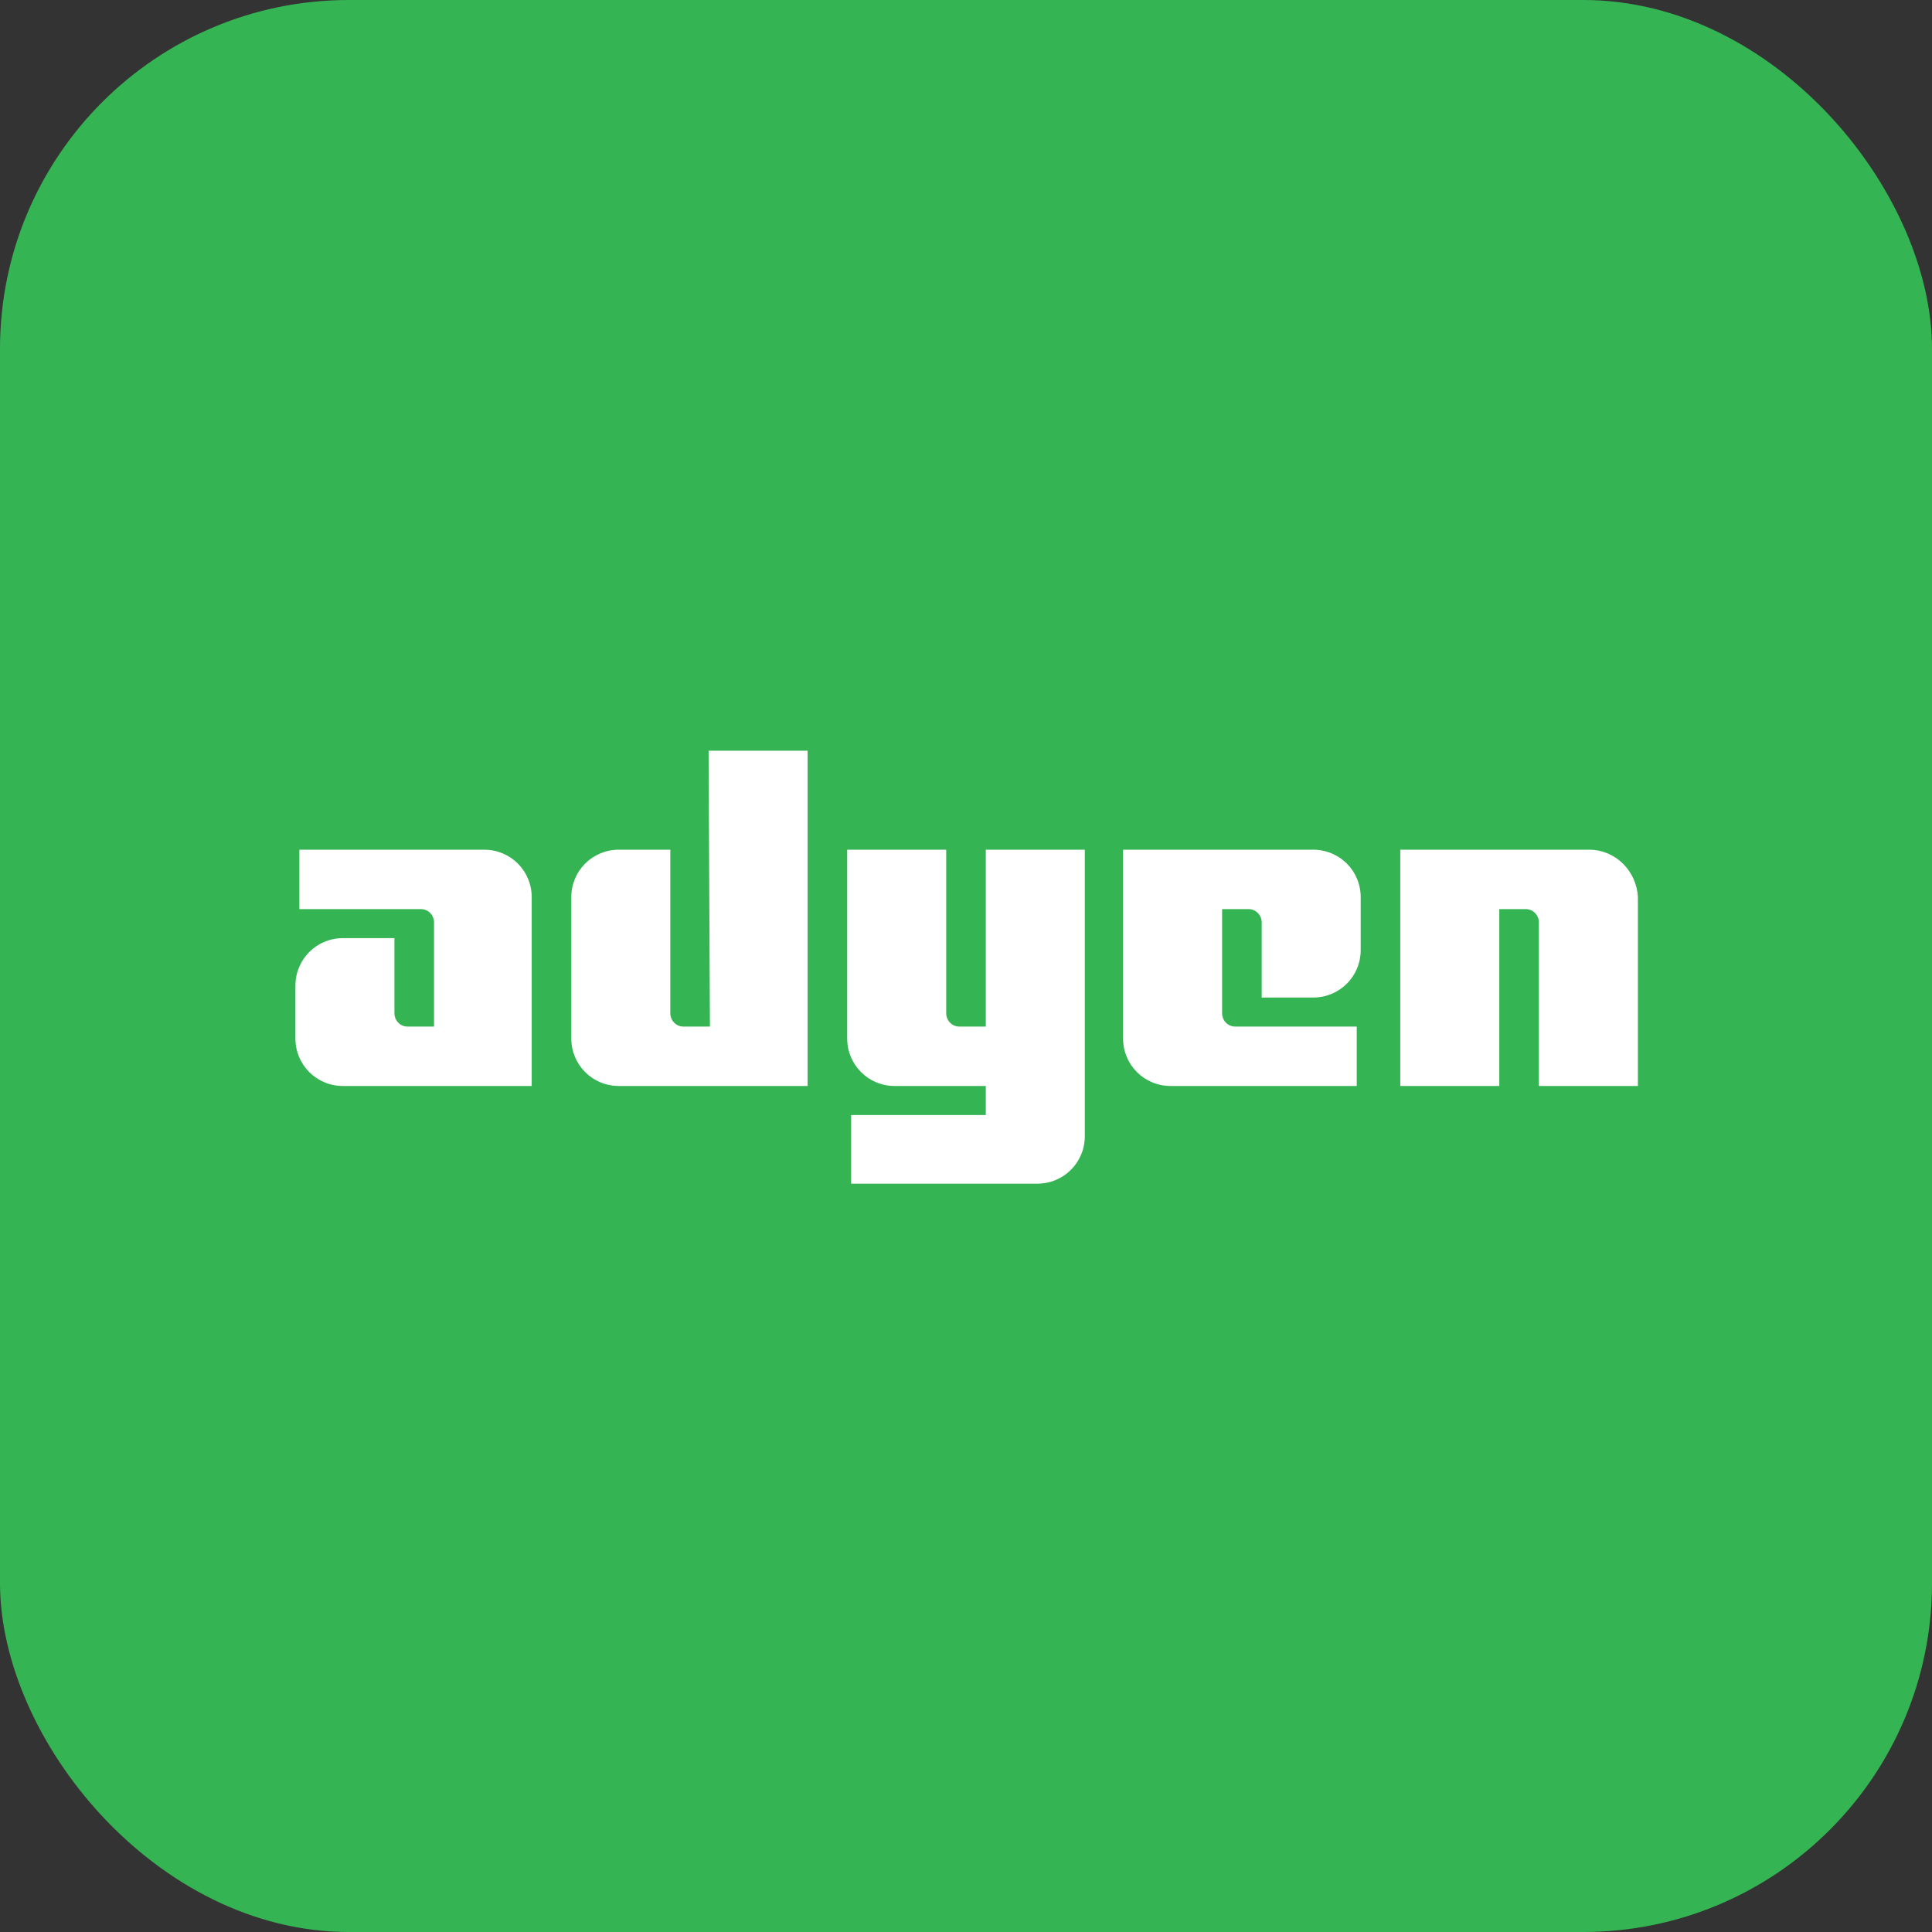
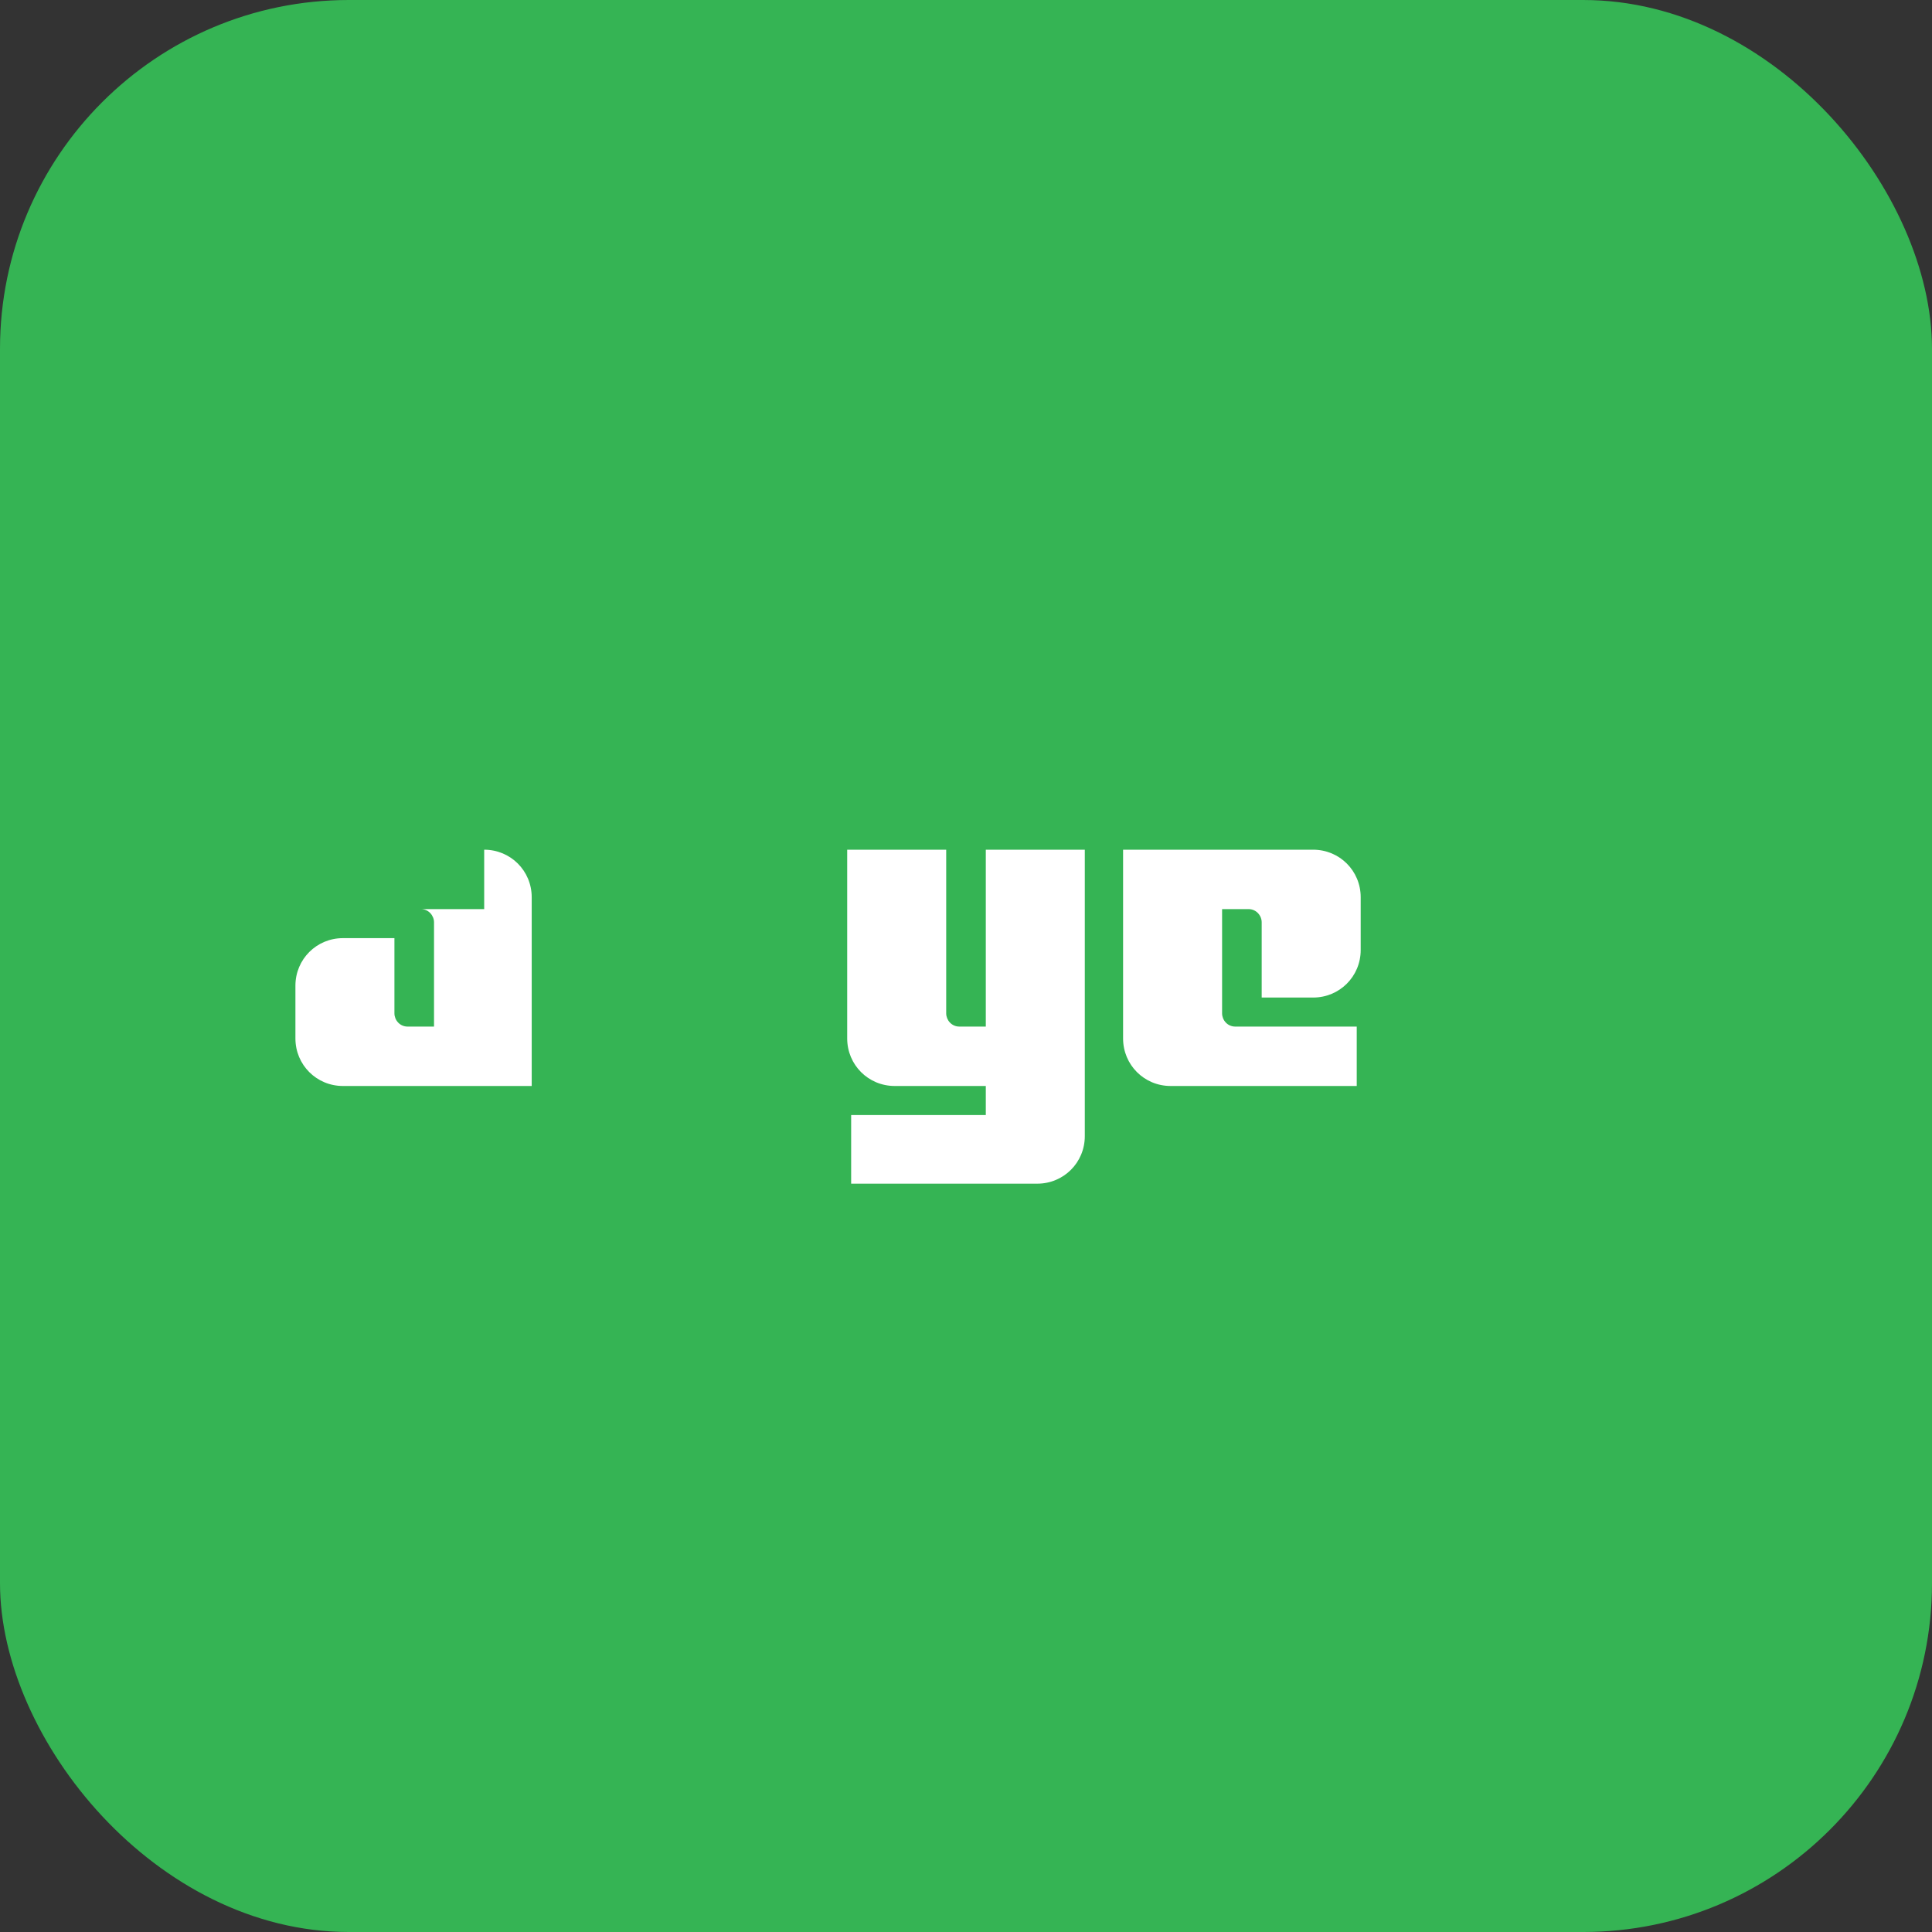
<svg xmlns="http://www.w3.org/2000/svg" width="720" height="720" viewBox="0 0 720 720" fill="none">
  <rect x="0" y="0" width="720" height="720" fill="#333333" stroke="none" />
  <rect width="720" height="720" rx="130" fill="#35B454" />
-   <path d="M180.443 316.659H111.571V338.796H156.83C159.781 338.796 161.749 341.255 161.749 343.715V382.578H151.91C148.959 382.578 146.991 380.119 146.991 377.659V349.617H127.805C117.966 349.617 110.095 357.489 110.095 367.328V387.006C110.095 396.845 117.966 404.715 127.805 404.715H198.152V334.367C198.152 324.529 190.282 316.659 180.443 316.659Z" fill="white" />
-   <path d="M264.565 382.578H254.727C251.774 382.578 249.807 380.119 249.807 377.659V316.659H230.621C220.782 316.659 212.911 324.529 212.911 334.367V387.006C212.911 396.845 220.782 404.715 230.621 404.715H300.969V279.762H264.073L264.565 382.578Z" fill="white" />
+   <path d="M180.443 316.659V338.796H156.83C159.781 338.796 161.749 341.255 161.749 343.715V382.578H151.91C148.959 382.578 146.991 380.119 146.991 377.659V349.617H127.805C117.966 349.617 110.095 357.489 110.095 367.328V387.006C110.095 396.845 117.966 404.715 127.805 404.715H198.152V334.367C198.152 324.529 190.282 316.659 180.443 316.659Z" fill="white" />
  <path d="M367.38 382.578H357.541C354.588 382.578 352.622 380.119 352.622 377.659V316.659H315.726V387.006C315.726 396.845 323.596 404.715 333.436 404.715H367.38V415.538H317.201V441.119H386.566C396.404 441.119 404.274 433.248 404.274 423.409V316.659H367.38V382.578Z" fill="white" />
  <path d="M489.381 316.659H418.542V387.006C418.542 396.845 426.413 404.715 436.251 404.715H505.616V382.578H460.357C457.405 382.578 455.437 380.119 455.437 377.659V338.796H465.276C468.228 338.796 470.195 341.255 470.195 343.715V371.756H489.381C499.221 371.756 507.091 363.884 507.091 354.046V334.367C507.091 324.529 499.221 316.659 489.381 316.659Z" fill="white" />
-   <path d="M592.193 316.659H521.846V404.715H558.742V338.796H568.58C571.532 338.796 573.5 341.255 573.5 343.715V404.715H610.396V334.367C609.904 324.529 602.033 316.659 592.193 316.659Z" fill="white" />
</svg>